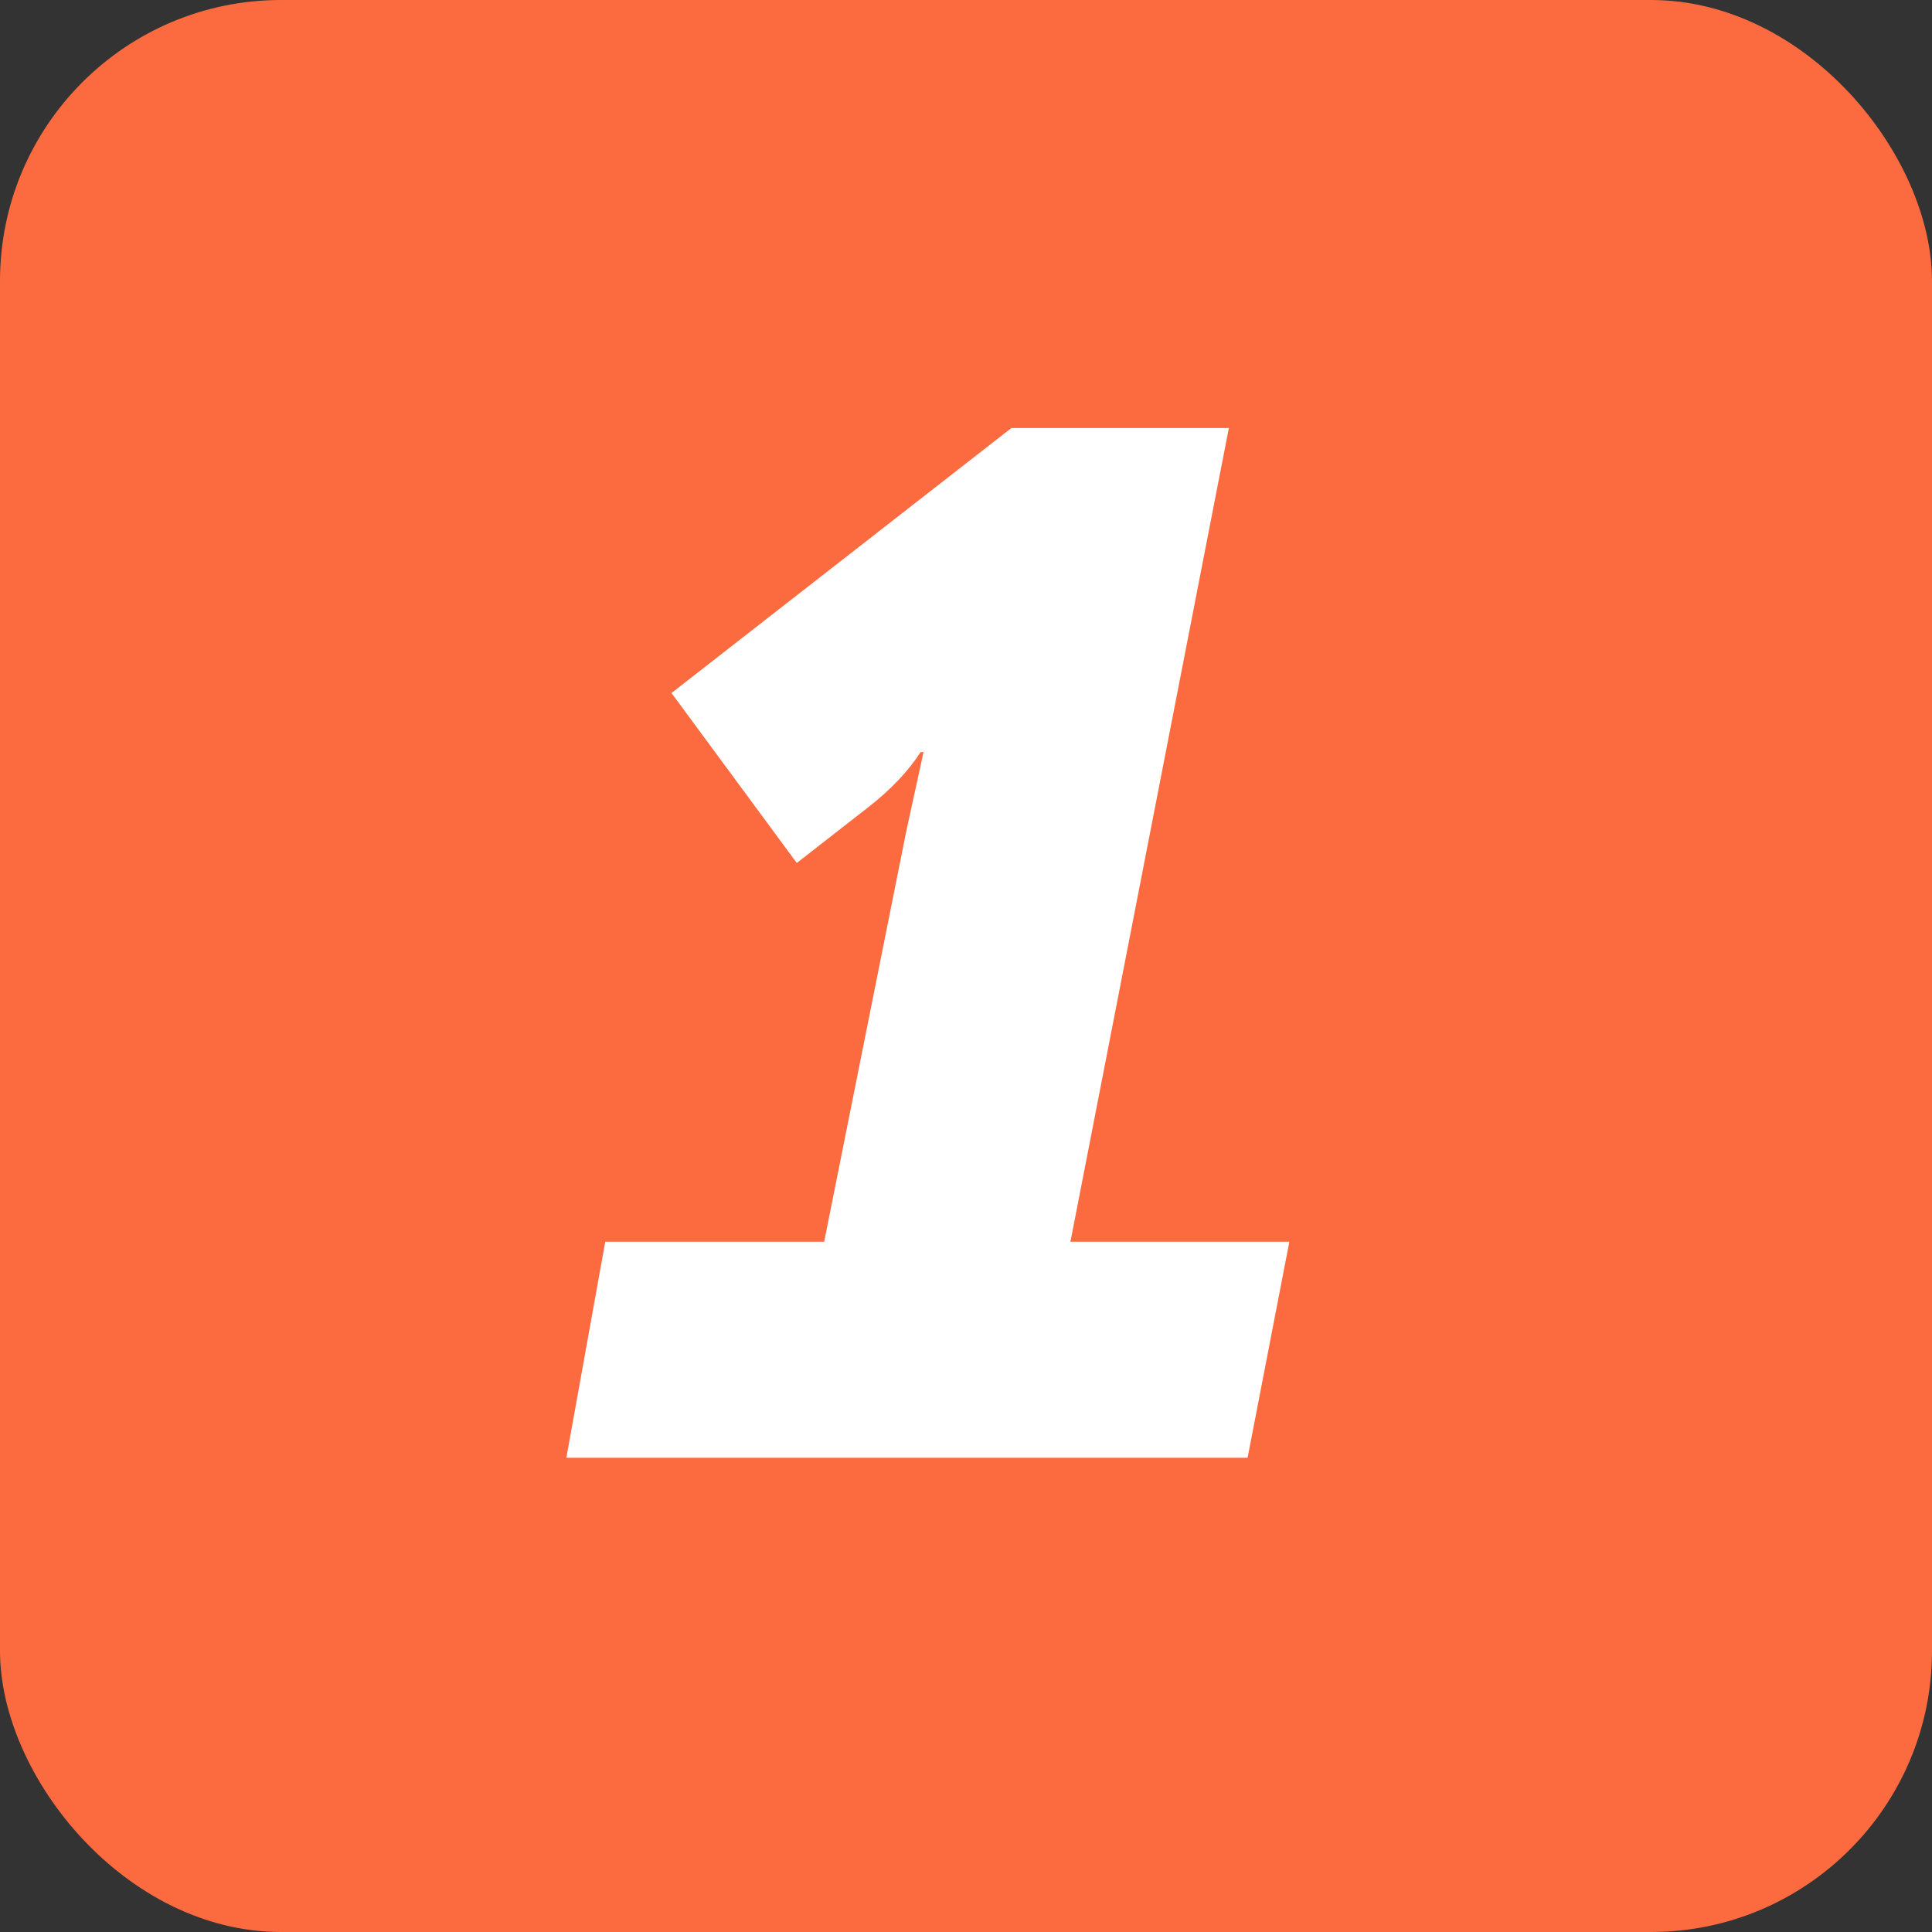
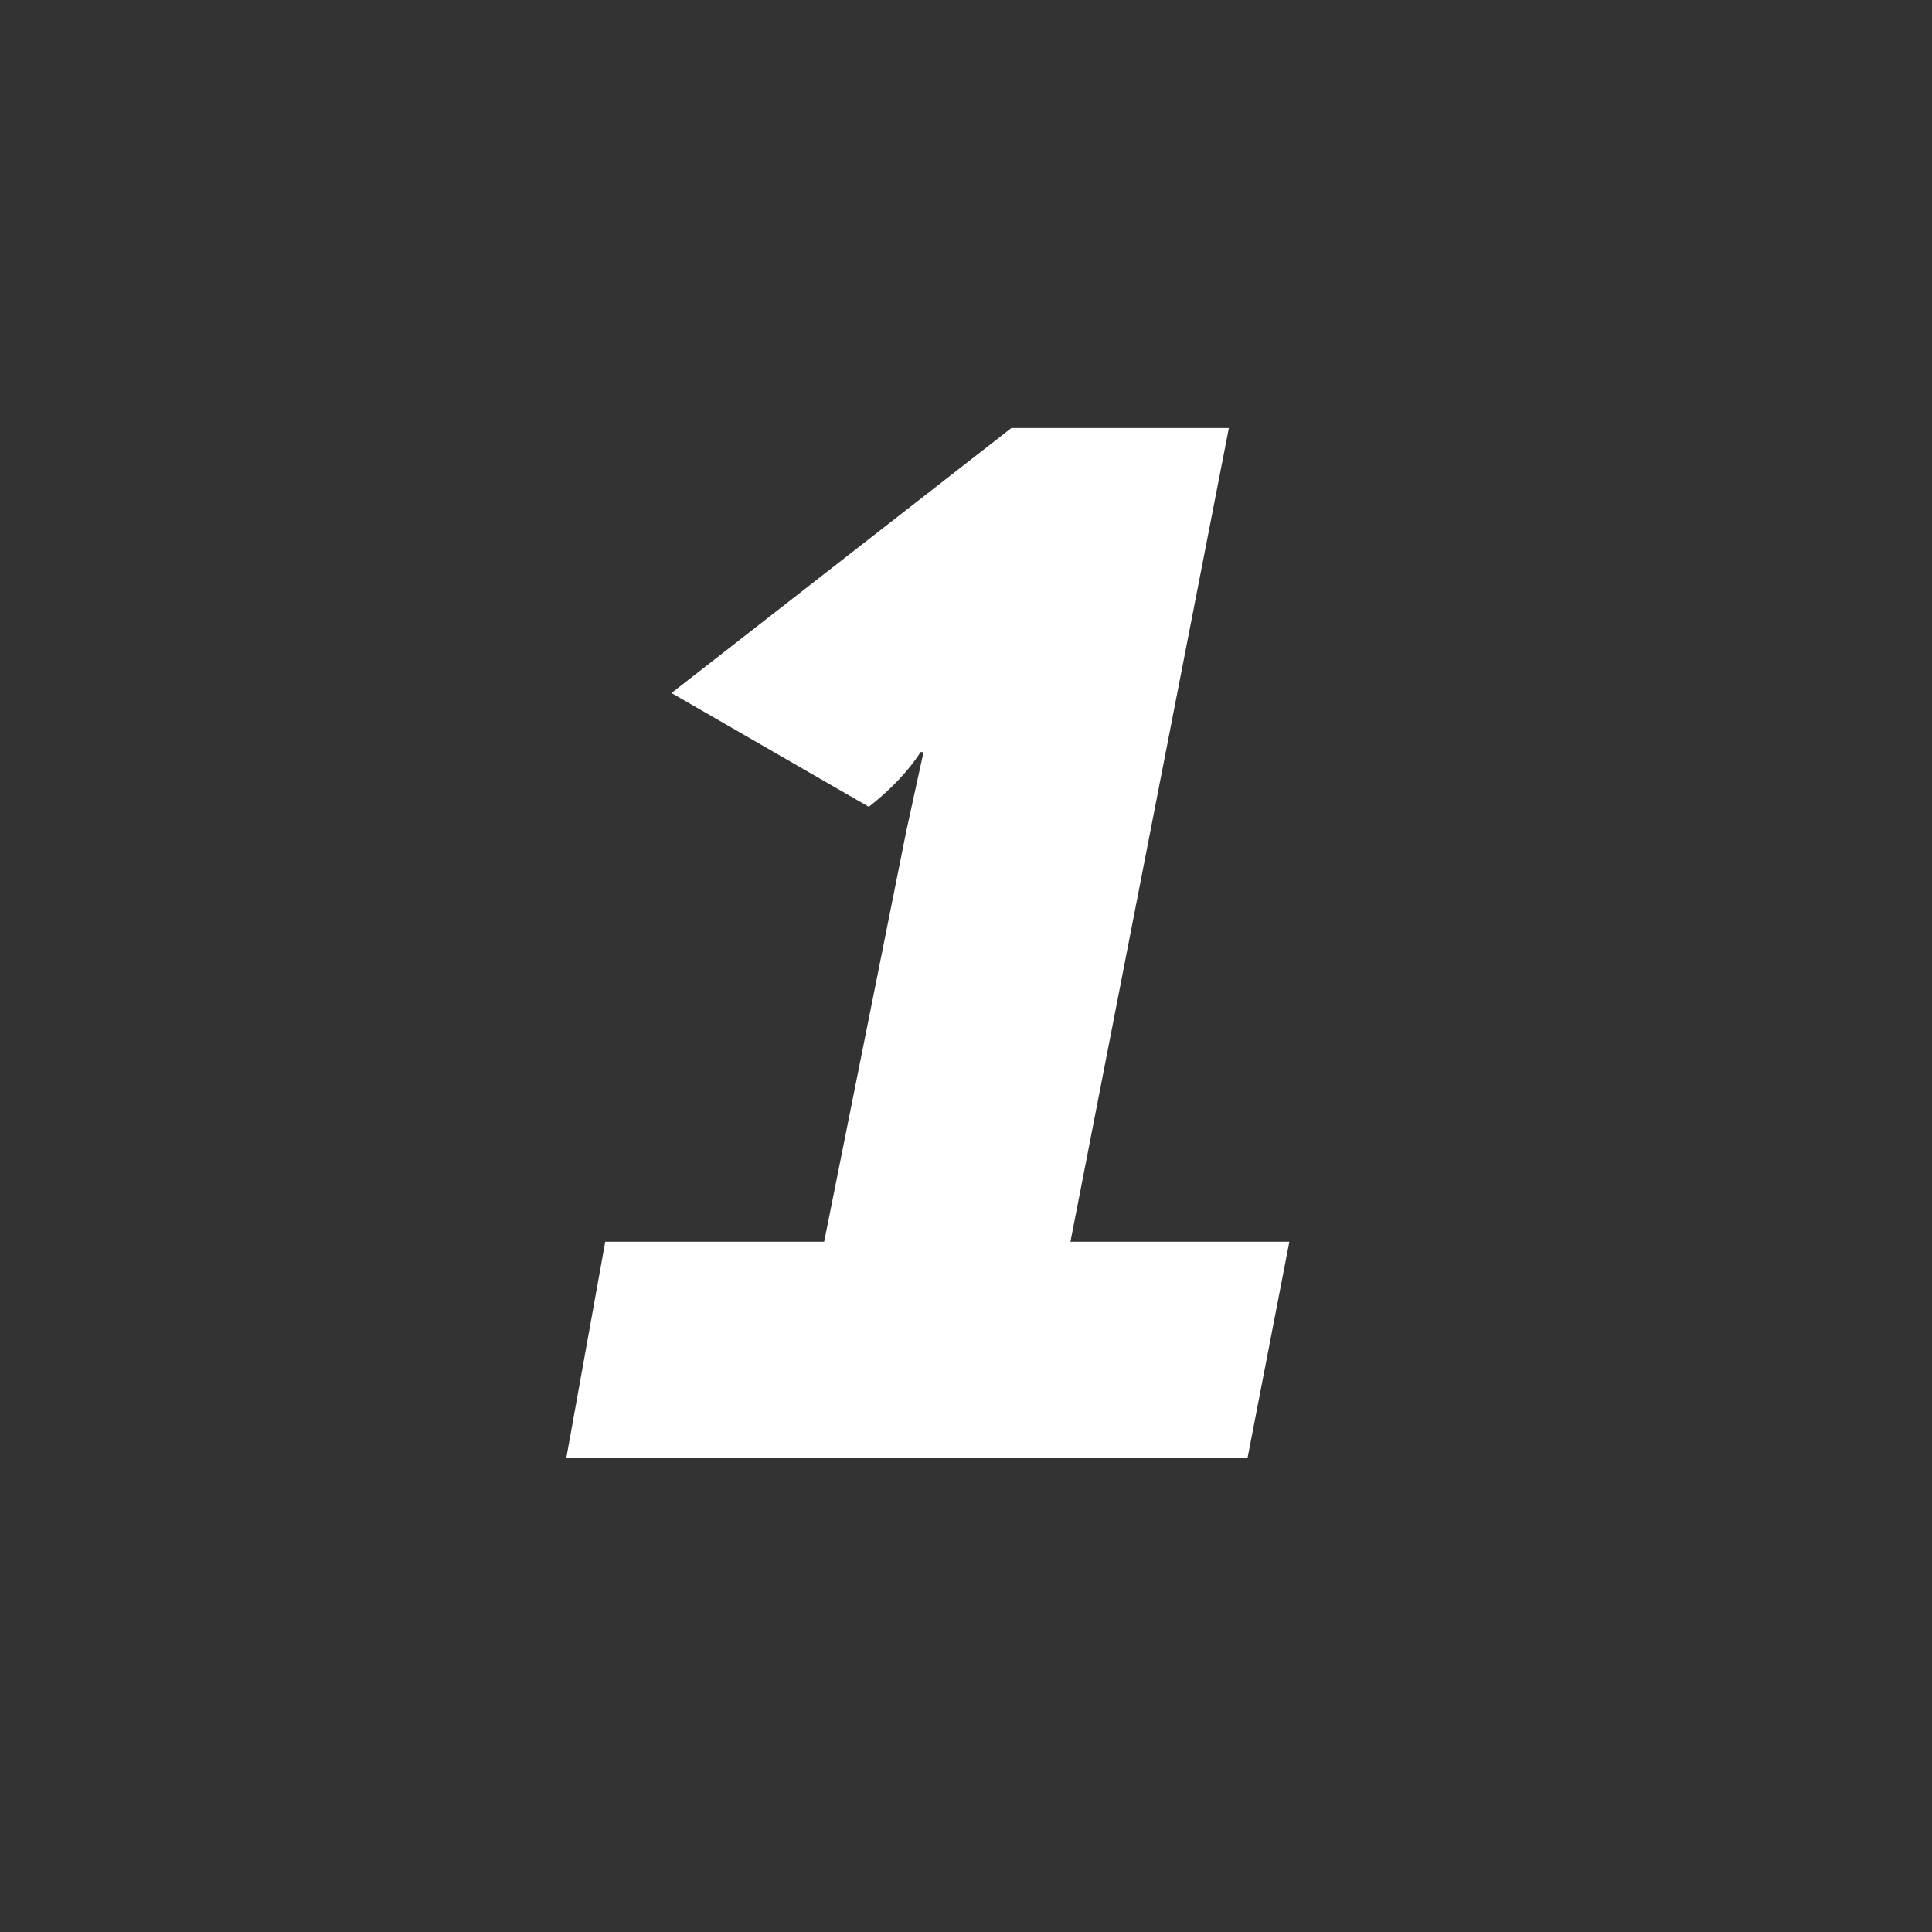
<svg xmlns="http://www.w3.org/2000/svg" width="110" height="110" viewBox="0 0 110 110" fill="none">
  <rect x="0" y="0" width="110" height="110" fill="#333333" stroke="none" />
-   <rect width="110" height="110" rx="16" fill="#FC6B3F" />
-   <path d="M32.246 83L34.46 70.7H46.924L51.598 47.33L52.582 42.82H52.418C51.707 43.913 50.723 44.952 49.466 45.936L45.366 49.134L38.232 39.458L57.584 24.37H69.966L60.946 70.7H73.41L71.032 83H32.246Z" fill="white" />
+   <path d="M32.246 83L34.46 70.7H46.924L51.598 47.33L52.582 42.82H52.418C51.707 43.913 50.723 44.952 49.466 45.936L38.232 39.458L57.584 24.37H69.966L60.946 70.7H73.41L71.032 83H32.246Z" fill="white" />
</svg>